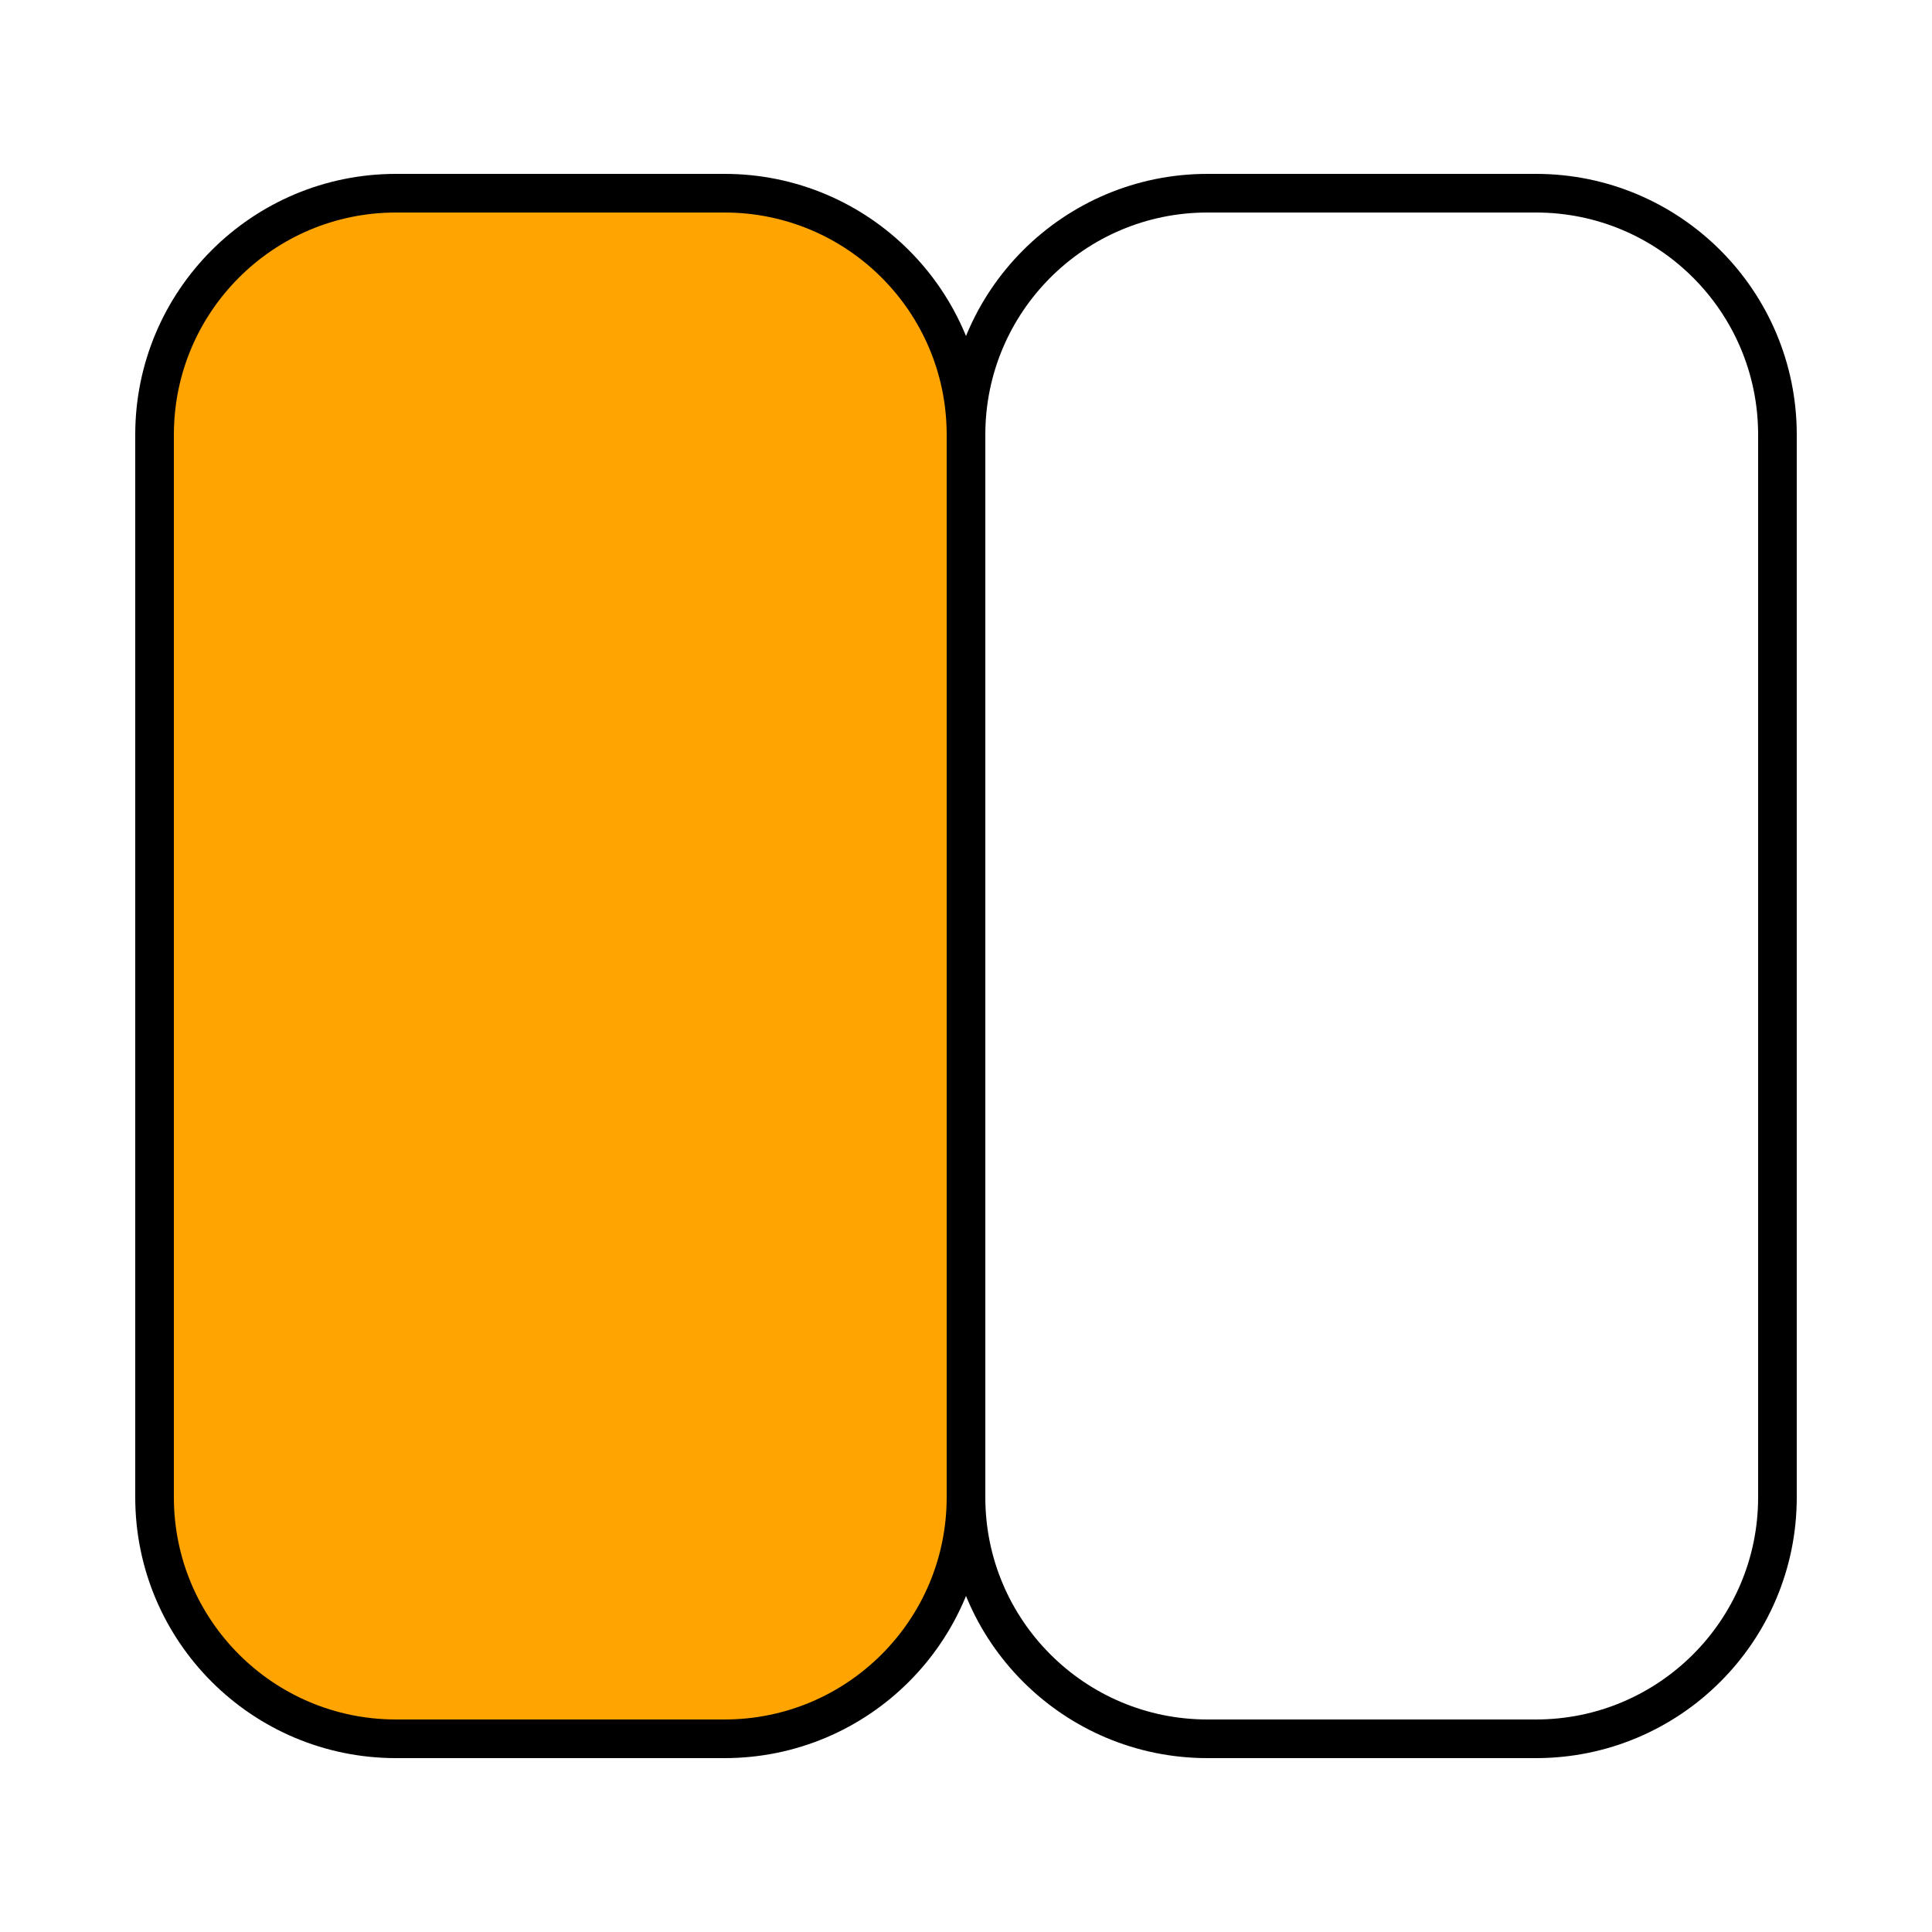
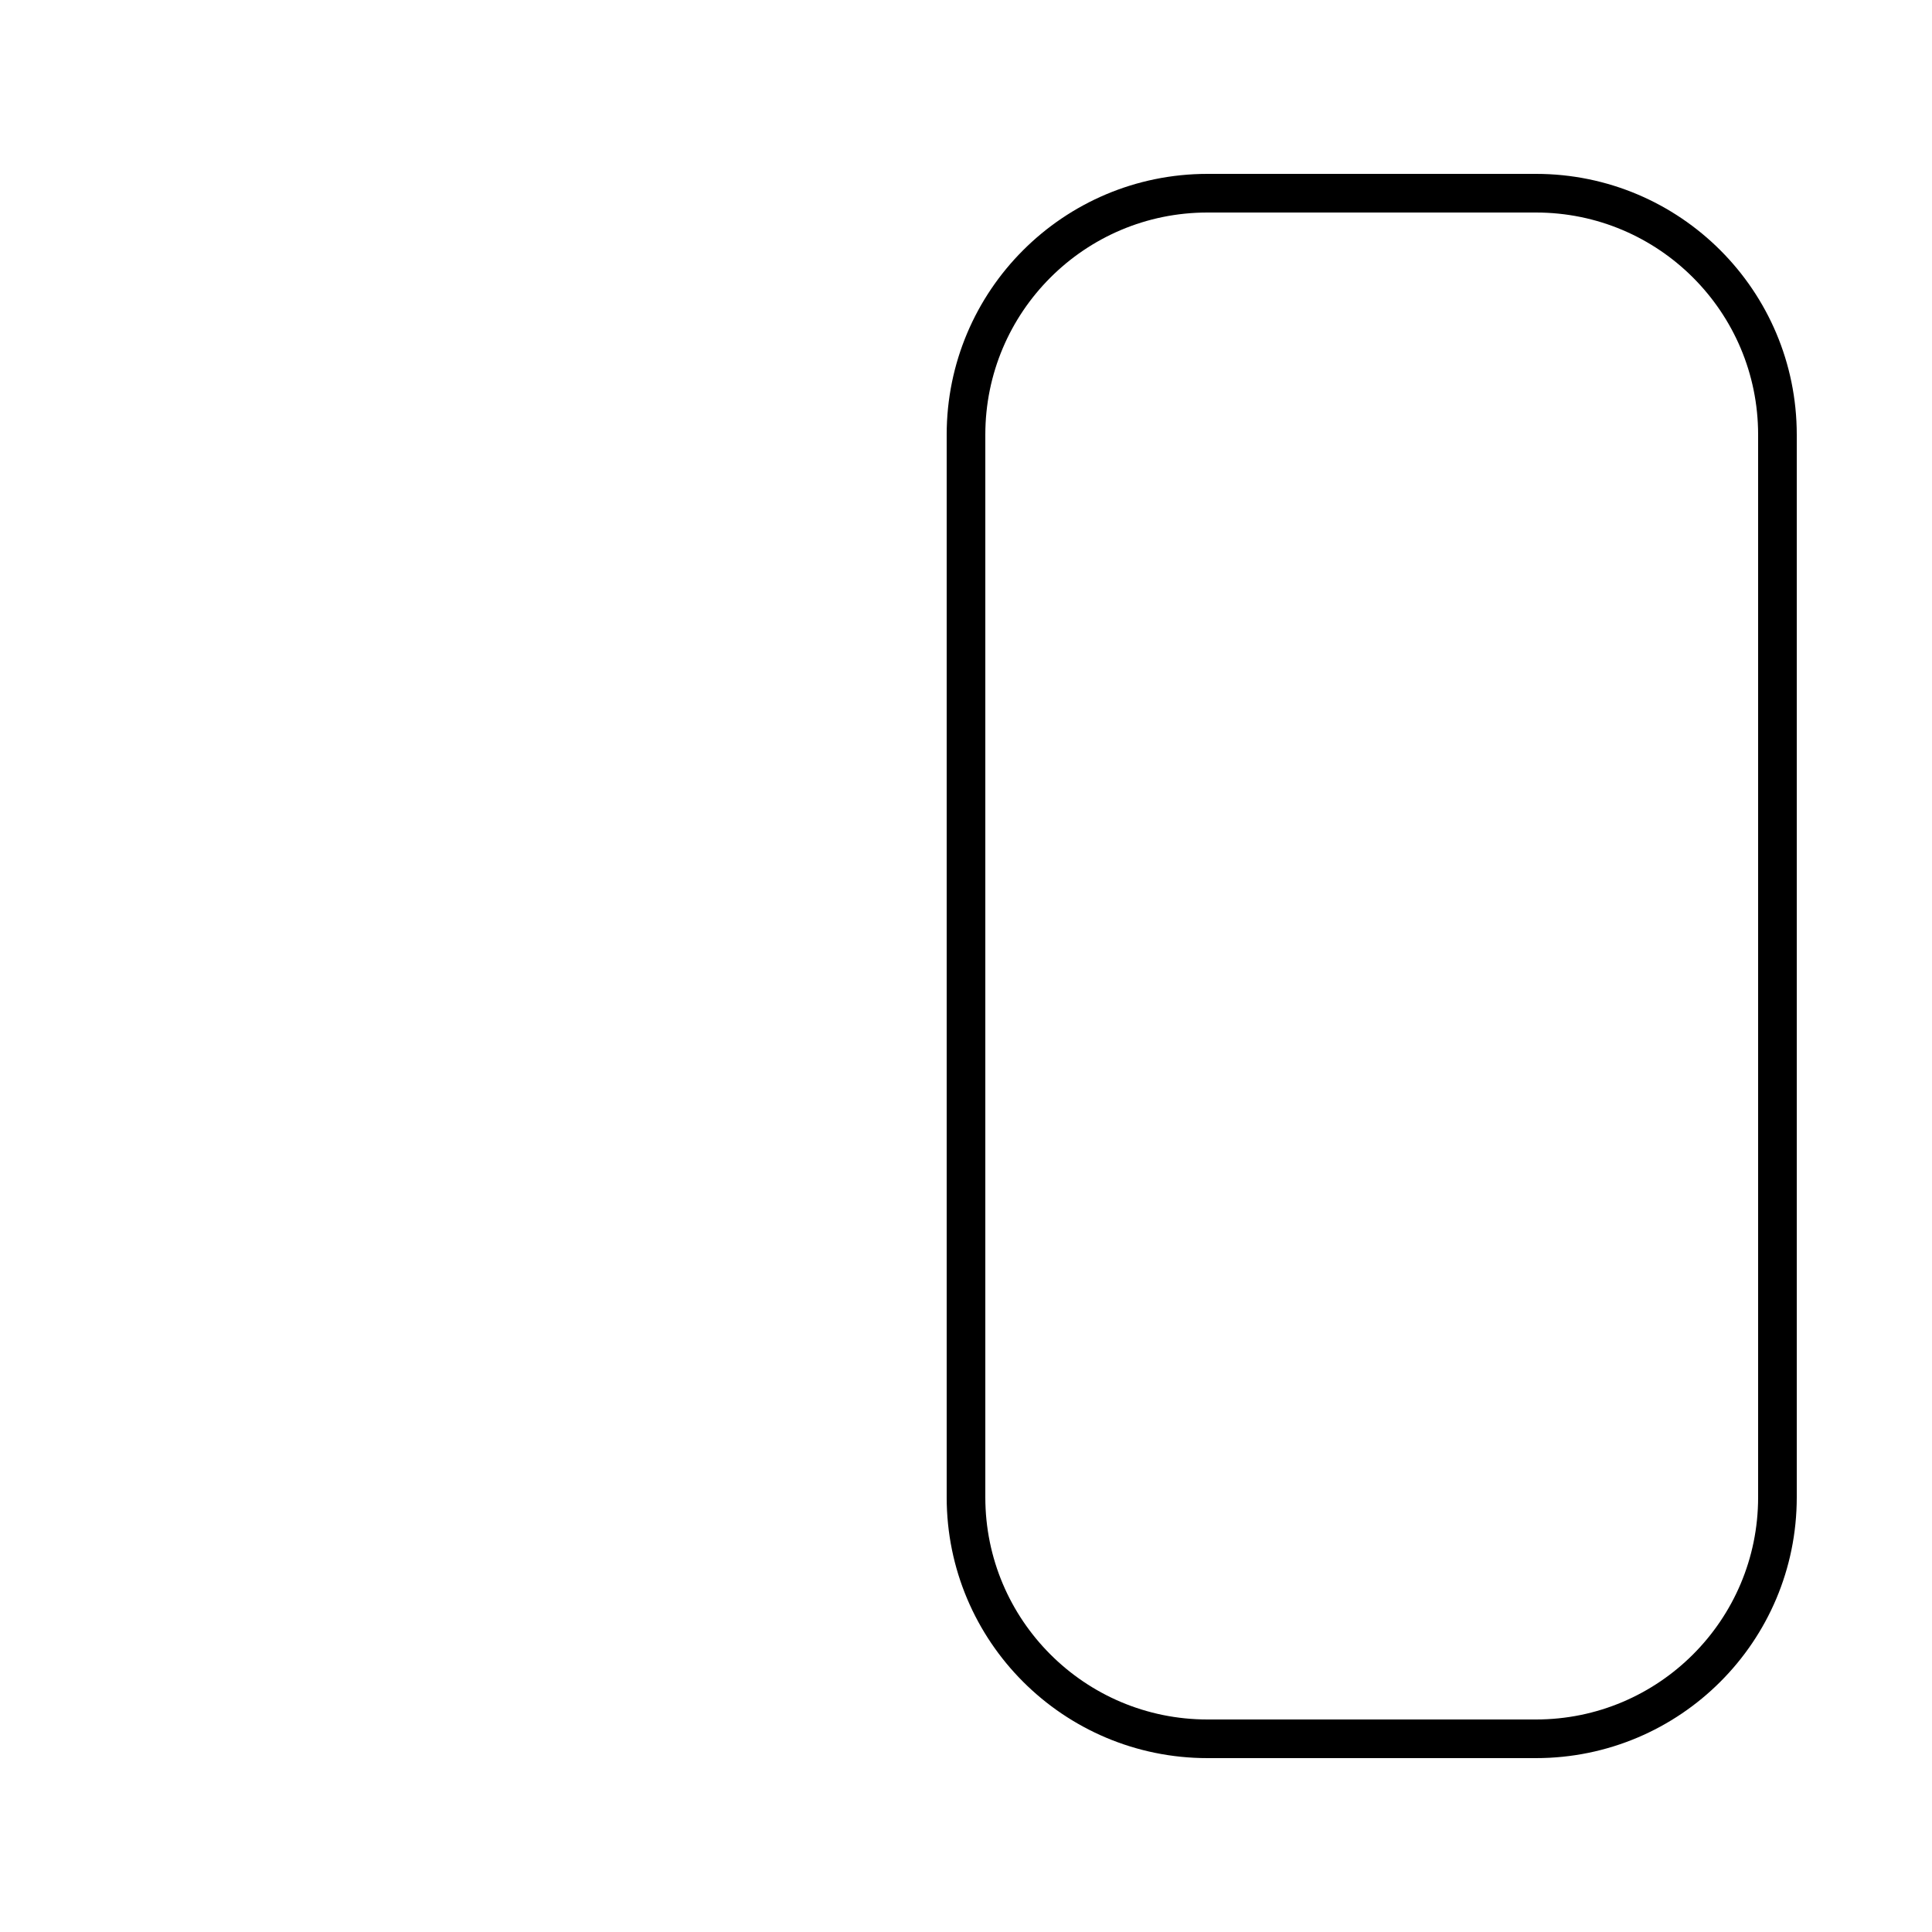
<svg xmlns="http://www.w3.org/2000/svg" width="100" height="100" viewBox="0 0 100 100" fill="none">
  <path d="M79.5 10H62.5C55.596 10 50 15.596 50 22.5V77.5C50 84.404 55.596 90 62.5 90H79.5C86.404 90 92 84.404 92 77.5V22.5C92 15.596 86.404 10 79.5 10Z" stroke="black" stroke-width="2" />
-   <path d="M37.5 10H20.5C13.596 10 8 15.596 8 22.5V77.5C8 84.404 13.596 90 20.5 90H37.5C44.404 90 50 84.404 50 77.5V22.5C50 15.596 44.404 10 37.5 10Z" fill="#FFA400" stroke="black" stroke-width="2" />
</svg>